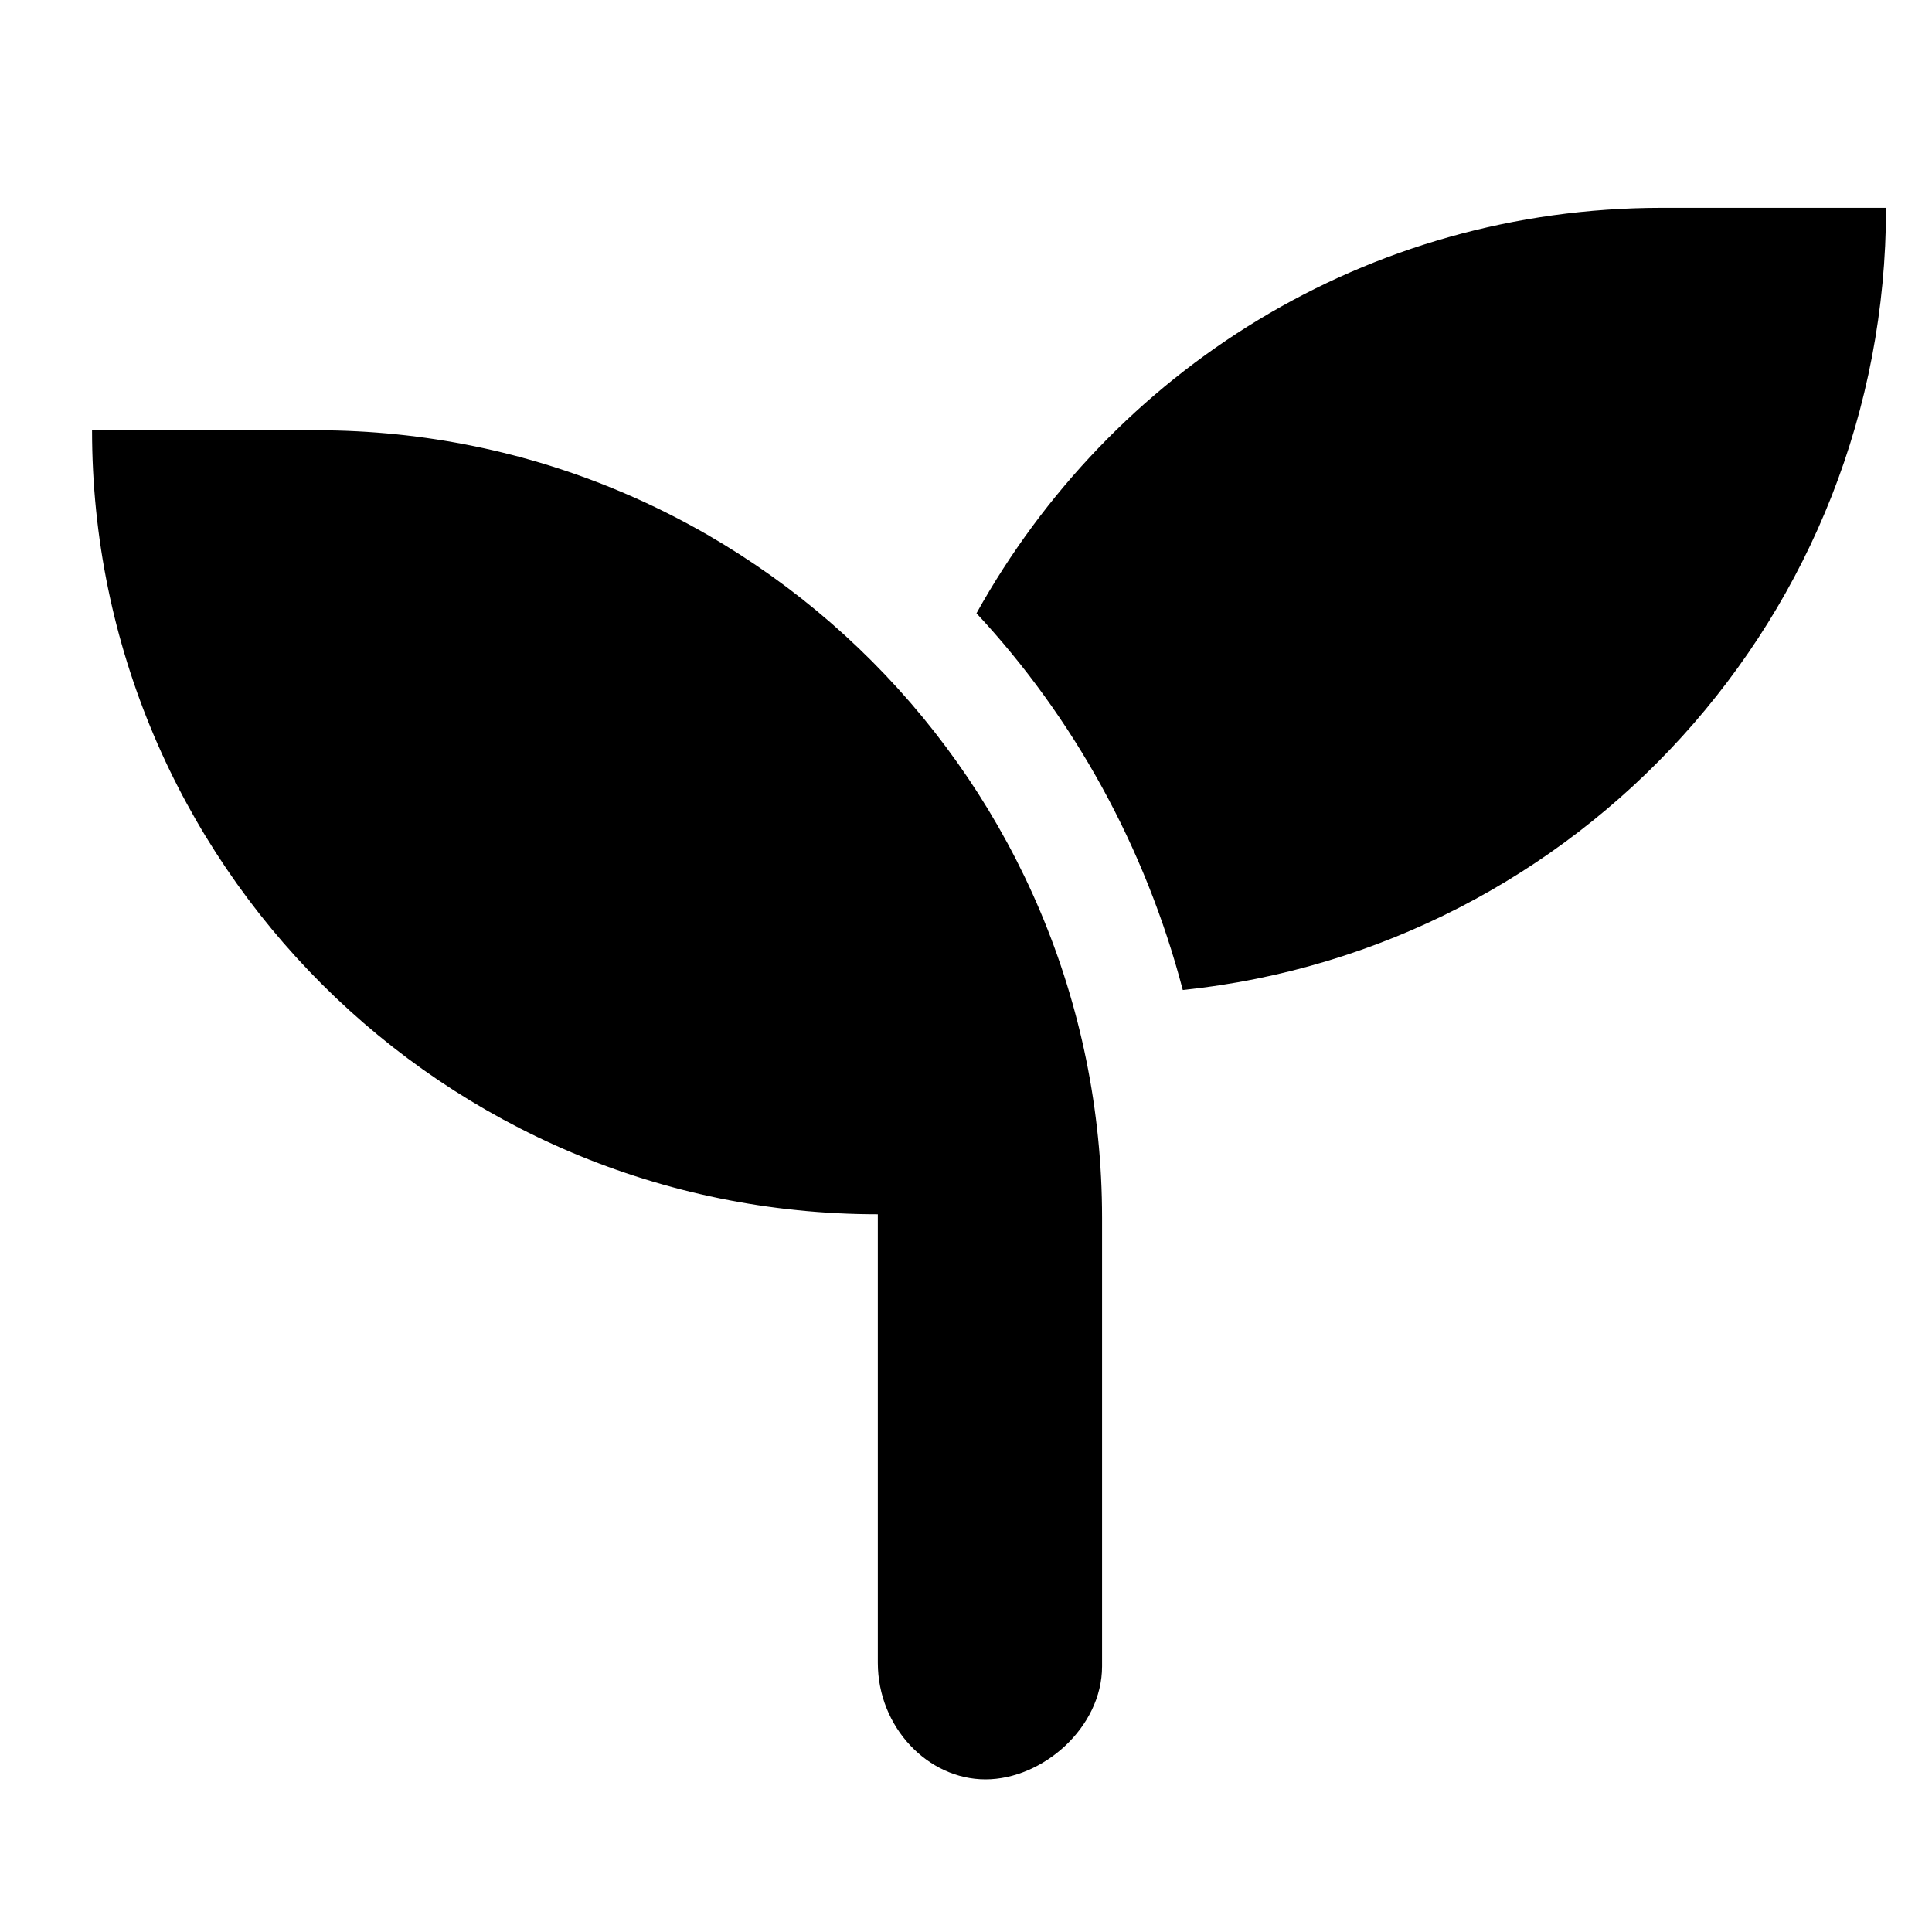
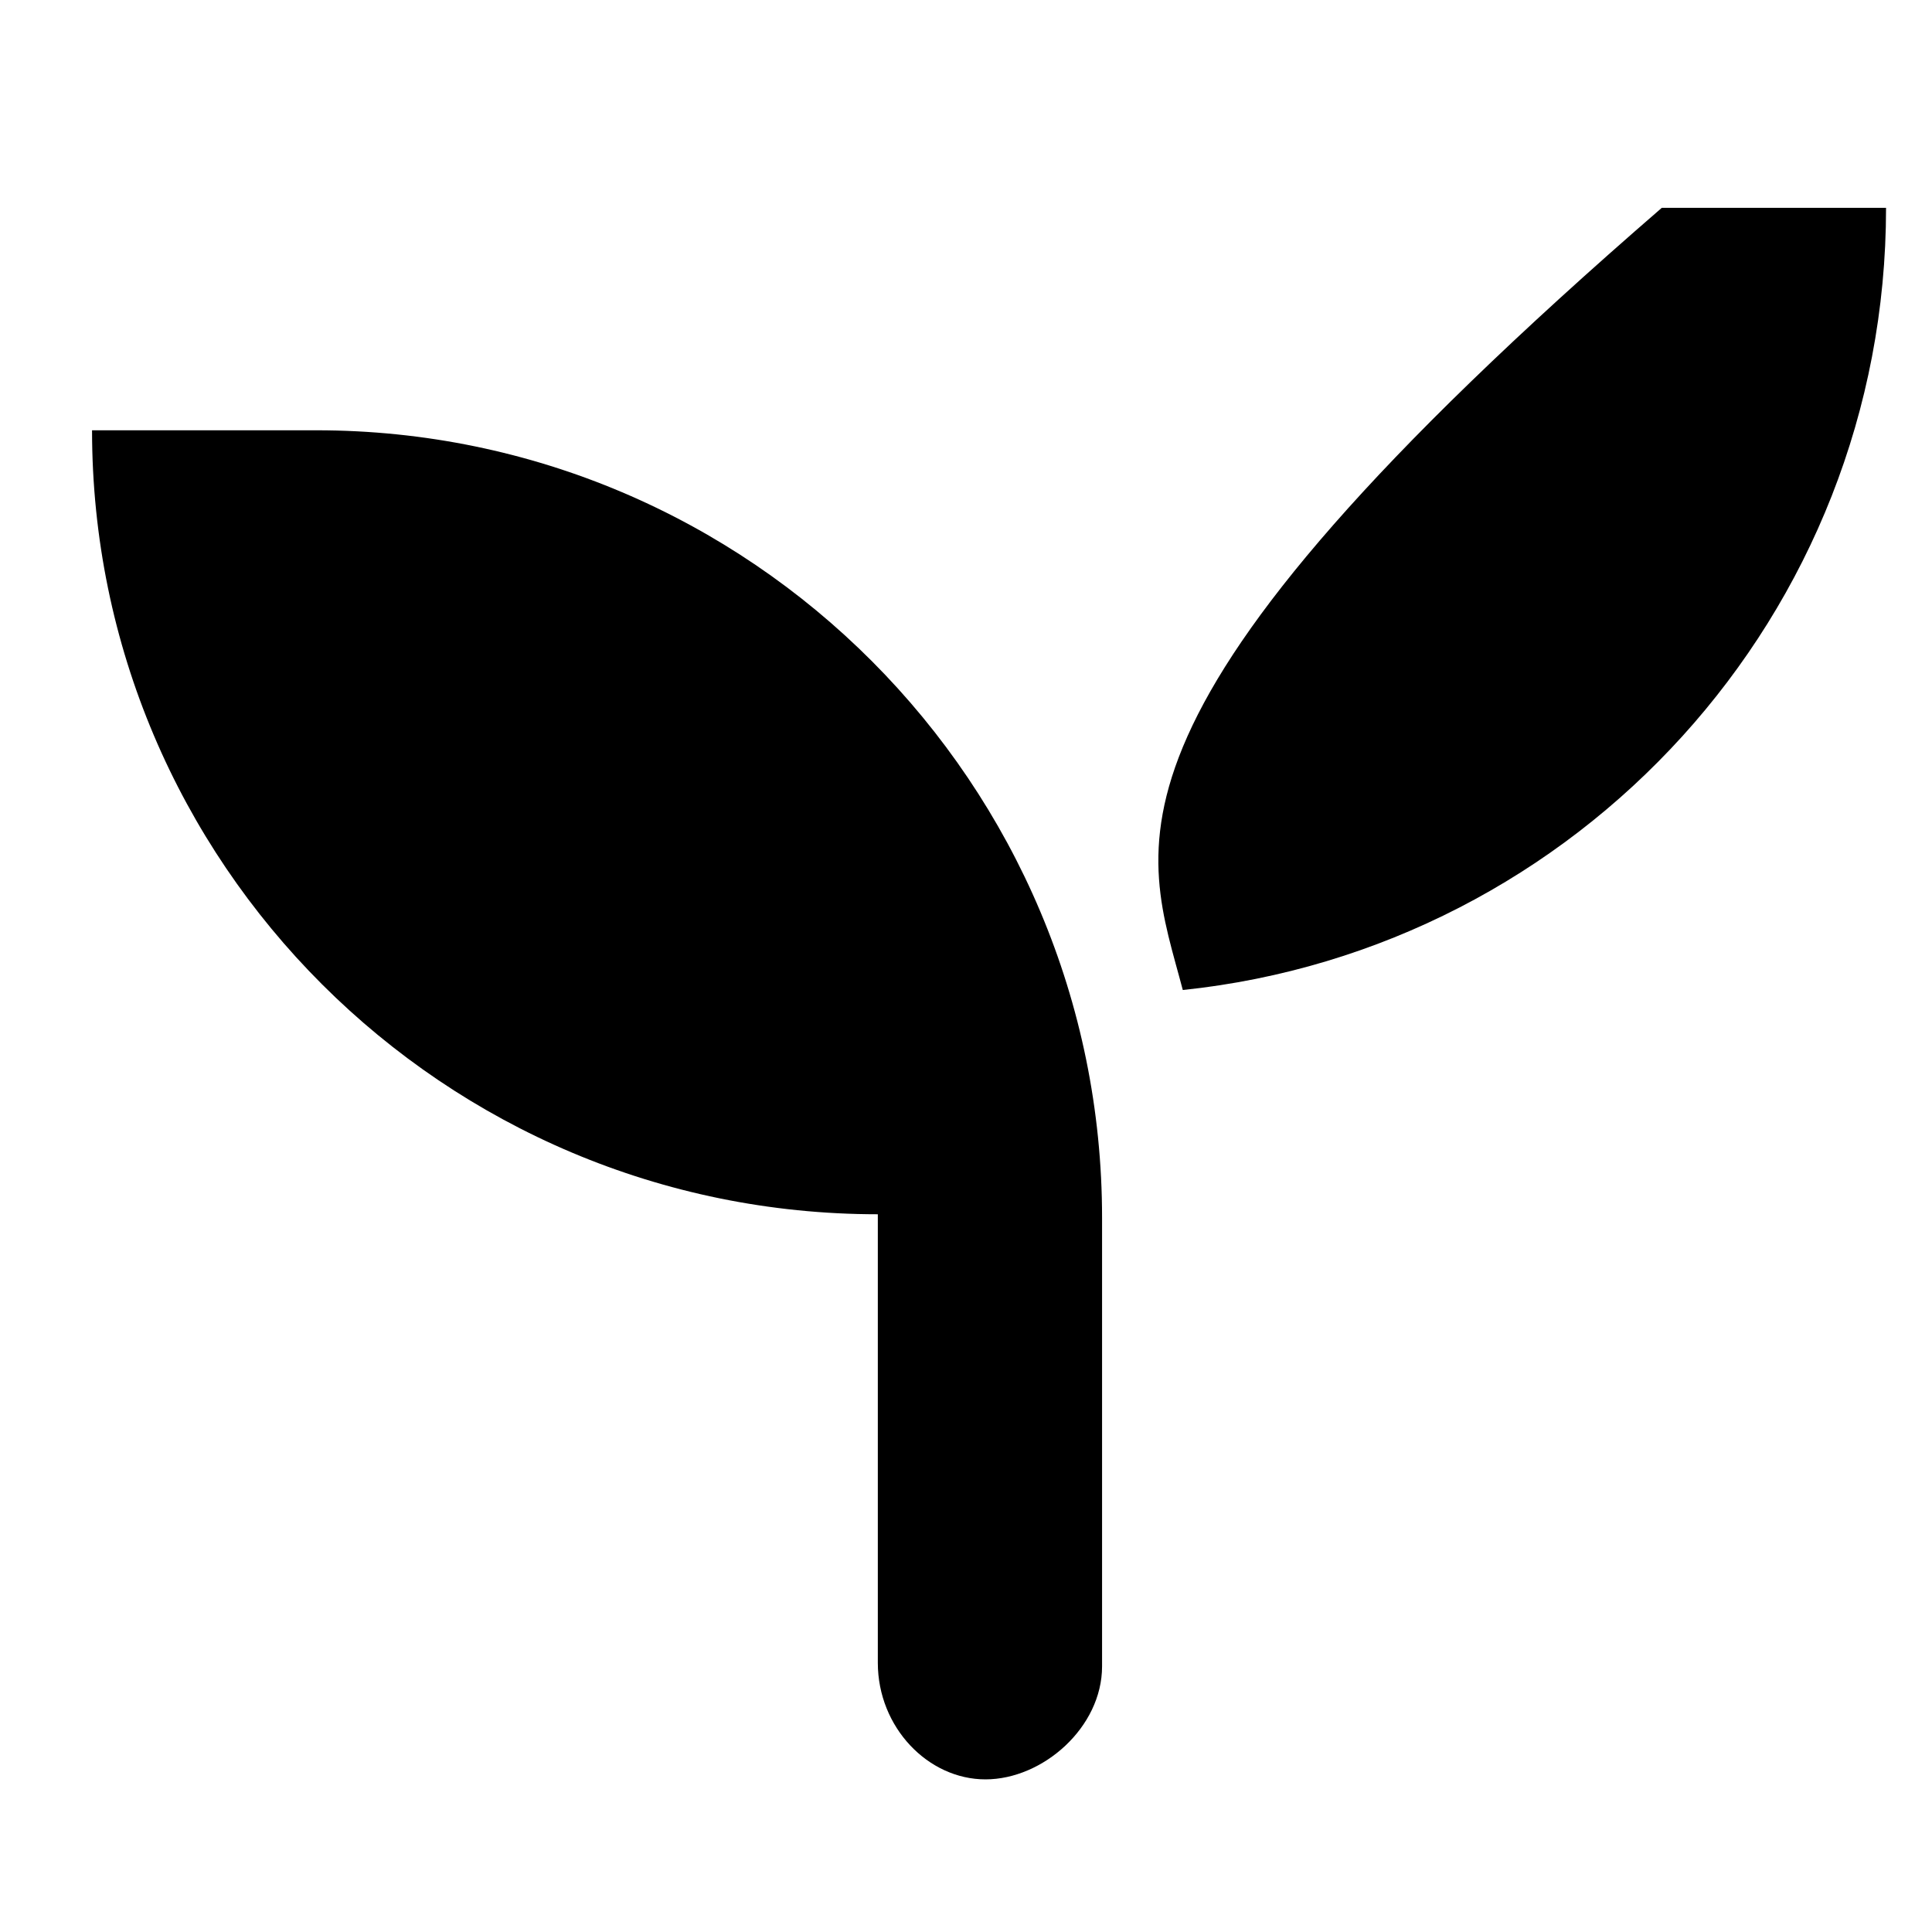
<svg xmlns="http://www.w3.org/2000/svg" width="14" height="14" viewBox="0 0 14 14" fill="none">
-   <path d="M2.292 3.118H0.667C0.667 6.251 3.215 8.799 6.361 8.799V12.049C6.361 12.517 6.725 12.894 7.141 12.894C7.557 12.894 7.986 12.517 7.986 12.075V8.825C7.986 5.679 5.438 3.118 2.292 3.118ZM12.042 1.506C9.897 1.506 8.051 2.689 7.076 4.444C7.778 5.198 8.298 6.134 8.571 7.174C11.431 6.875 13.667 4.457 13.667 1.506H12.042Z" fill="currentColor" />
+   <path d="M2.292 3.118H0.667C0.667 6.251 3.215 8.799 6.361 8.799V12.049C6.361 12.517 6.725 12.894 7.141 12.894C7.557 12.894 7.986 12.517 7.986 12.075V8.825C7.986 5.679 5.438 3.118 2.292 3.118ZM12.042 1.506C7.778 5.198 8.298 6.134 8.571 7.174C11.431 6.875 13.667 4.457 13.667 1.506H12.042Z" fill="currentColor" />
</svg>